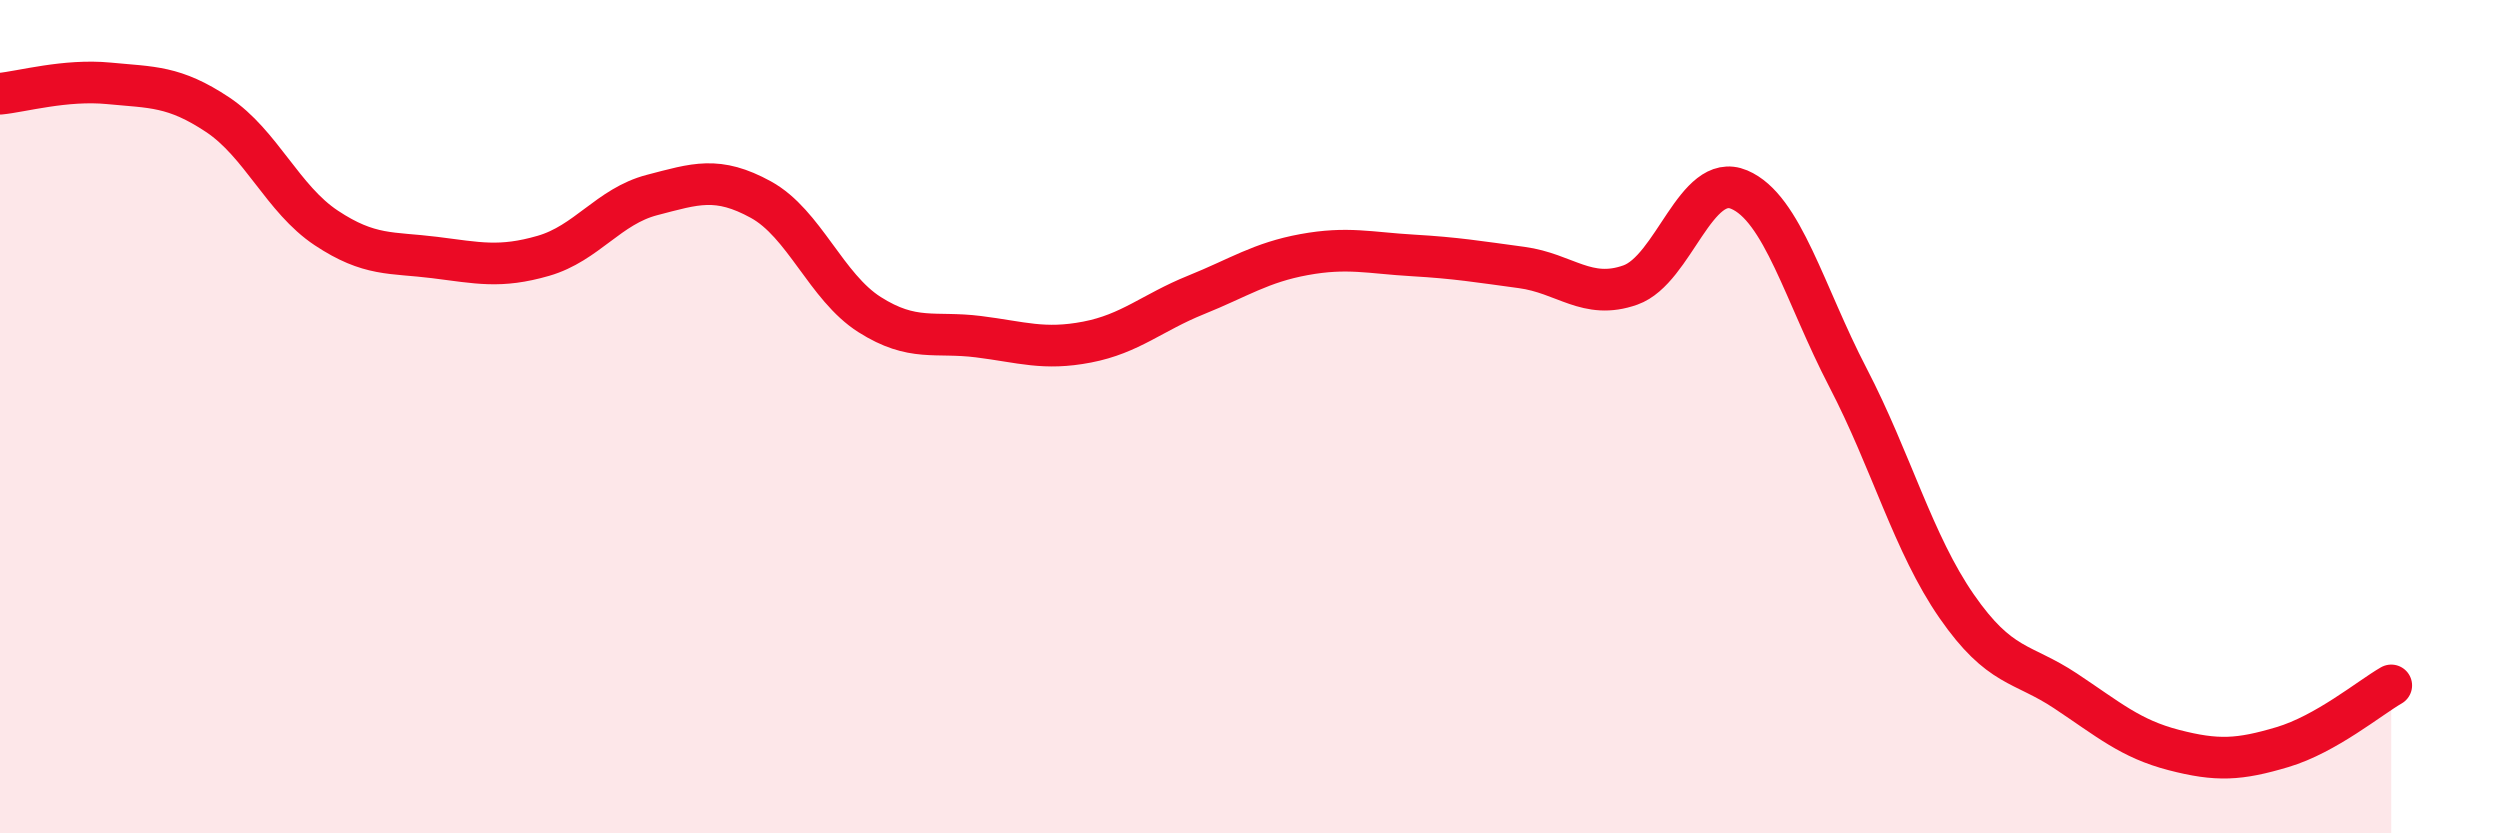
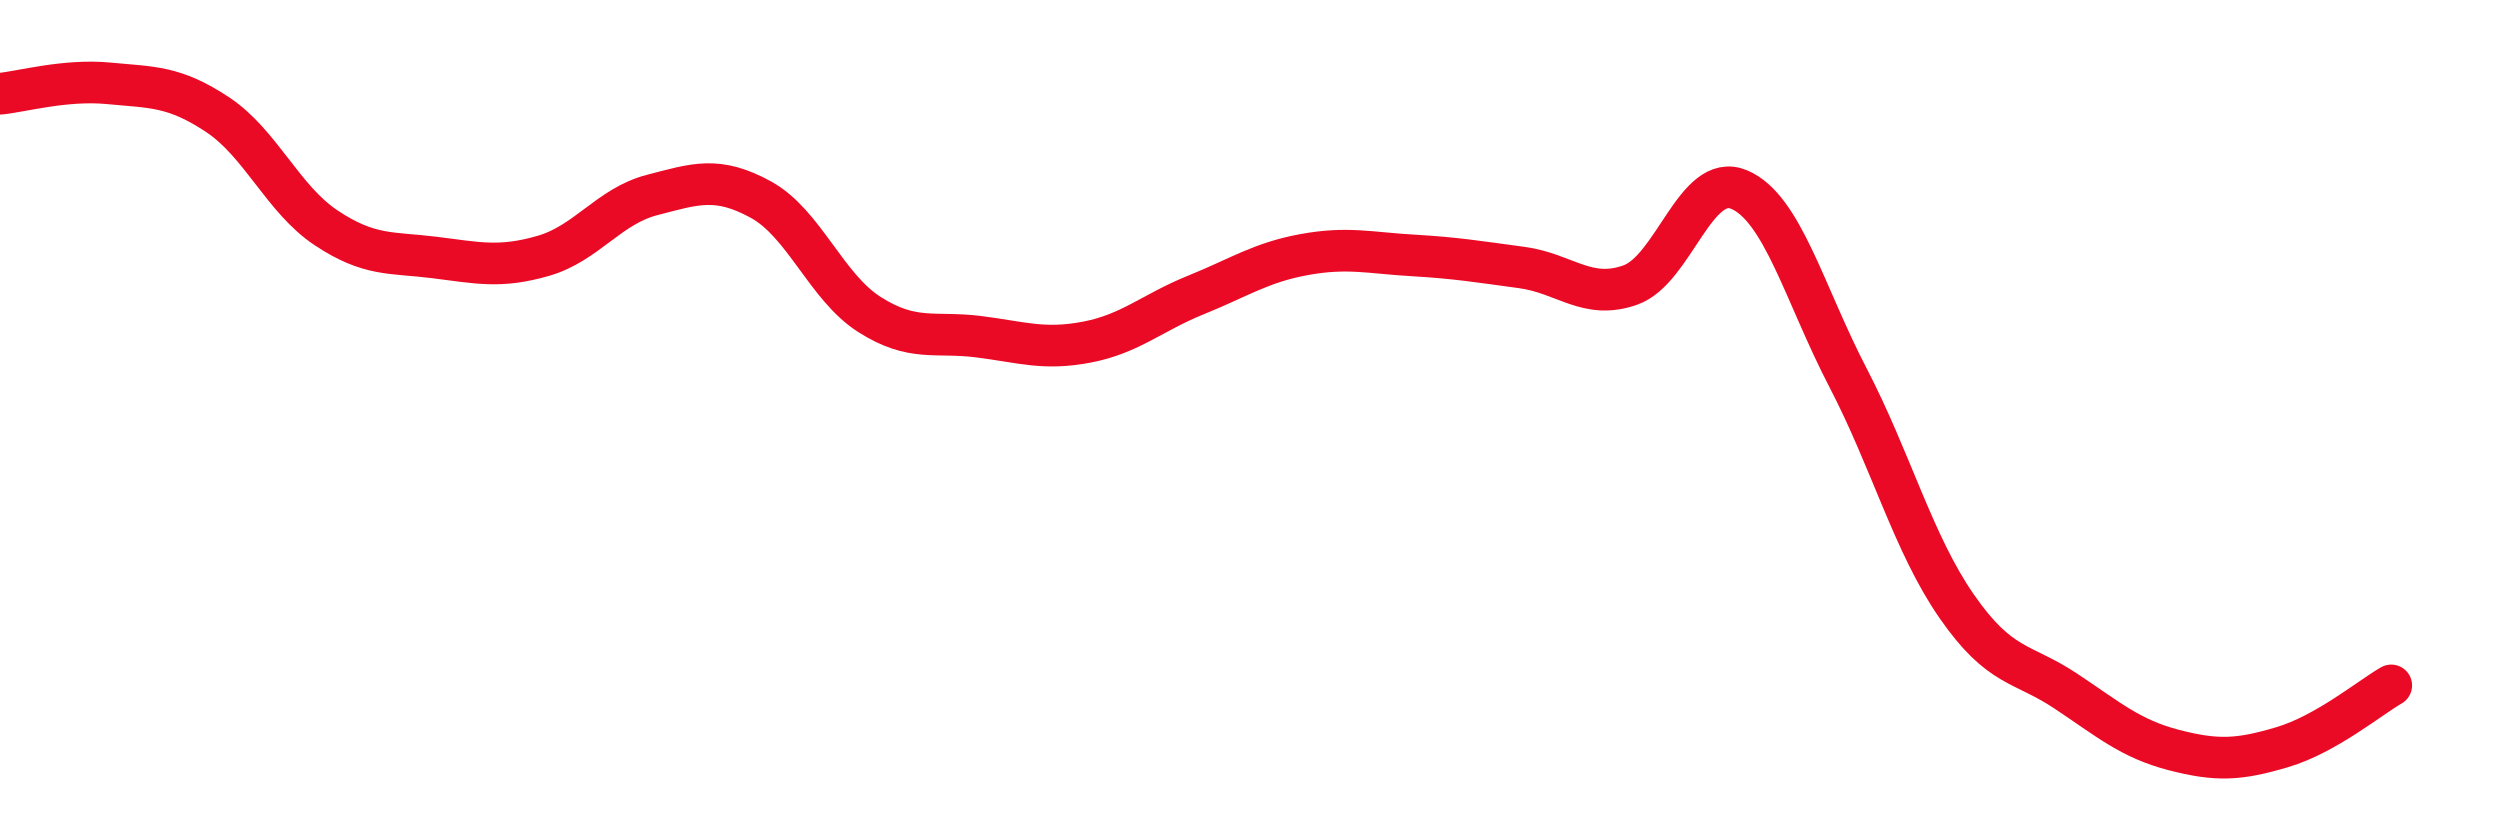
<svg xmlns="http://www.w3.org/2000/svg" width="60" height="20" viewBox="0 0 60 20">
-   <path d="M 0,2.25 C 0.52,2.2 1.57,1.9 2.61,2 C 3.65,2.1 4.18,2.06 5.22,2.75 C 6.26,3.44 6.79,4.78 7.83,5.47 C 8.87,6.16 9.39,6.05 10.43,6.18 C 11.47,6.31 12,6.44 13.04,6.14 C 14.08,5.84 14.61,4.95 15.65,4.68 C 16.69,4.41 17.22,4.22 18.26,4.79 C 19.3,5.36 19.83,6.89 20.87,7.55 C 21.91,8.21 22.44,7.95 23.48,8.08 C 24.52,8.21 25.05,8.41 26.09,8.21 C 27.13,8.01 27.66,7.5 28.7,7.08 C 29.74,6.66 30.26,6.3 31.3,6.11 C 32.34,5.92 32.87,6.07 33.91,6.13 C 34.95,6.19 35.48,6.28 36.52,6.42 C 37.56,6.56 38.09,7.21 39.13,6.84 C 40.17,6.47 40.7,4.11 41.74,4.55 C 42.78,4.99 43.31,7.06 44.35,9.06 C 45.39,11.06 45.92,13.05 46.96,14.55 C 48,16.05 48.53,15.89 49.57,16.58 C 50.61,17.27 51.13,17.73 52.17,18 C 53.21,18.27 53.74,18.24 54.78,17.93 C 55.82,17.62 56.87,16.75 57.39,16.45L57.39 20L0 20Z" fill="#EB0A25" opacity="0.1" stroke-linecap="round" stroke-linejoin="round" />
  <path d="M 0,2.25 C 0.52,2.2 1.57,1.9 2.61,2 C 3.65,2.1 4.18,2.06 5.22,2.75 C 6.26,3.44 6.79,4.78 7.83,5.47 C 8.87,6.16 9.39,6.05 10.43,6.18 C 11.47,6.31 12,6.44 13.04,6.14 C 14.08,5.84 14.61,4.95 15.65,4.68 C 16.69,4.41 17.22,4.22 18.26,4.79 C 19.3,5.36 19.83,6.89 20.87,7.55 C 21.91,8.21 22.44,7.95 23.48,8.08 C 24.52,8.21 25.05,8.41 26.09,8.21 C 27.13,8.01 27.66,7.5 28.7,7.08 C 29.74,6.66 30.26,6.3 31.3,6.11 C 32.34,5.92 32.87,6.07 33.91,6.13 C 34.95,6.19 35.48,6.28 36.52,6.42 C 37.56,6.56 38.09,7.21 39.13,6.84 C 40.17,6.47 40.7,4.11 41.74,4.55 C 42.78,4.99 43.31,7.06 44.35,9.06 C 45.39,11.06 45.92,13.05 46.96,14.55 C 48,16.05 48.53,15.89 49.57,16.58 C 50.61,17.27 51.13,17.73 52.17,18 C 53.21,18.27 53.74,18.24 54.78,17.93 C 55.82,17.62 56.87,16.75 57.39,16.45" stroke="#EB0A25" stroke-width="1" fill="none" stroke-linecap="round" stroke-linejoin="round" />
</svg>